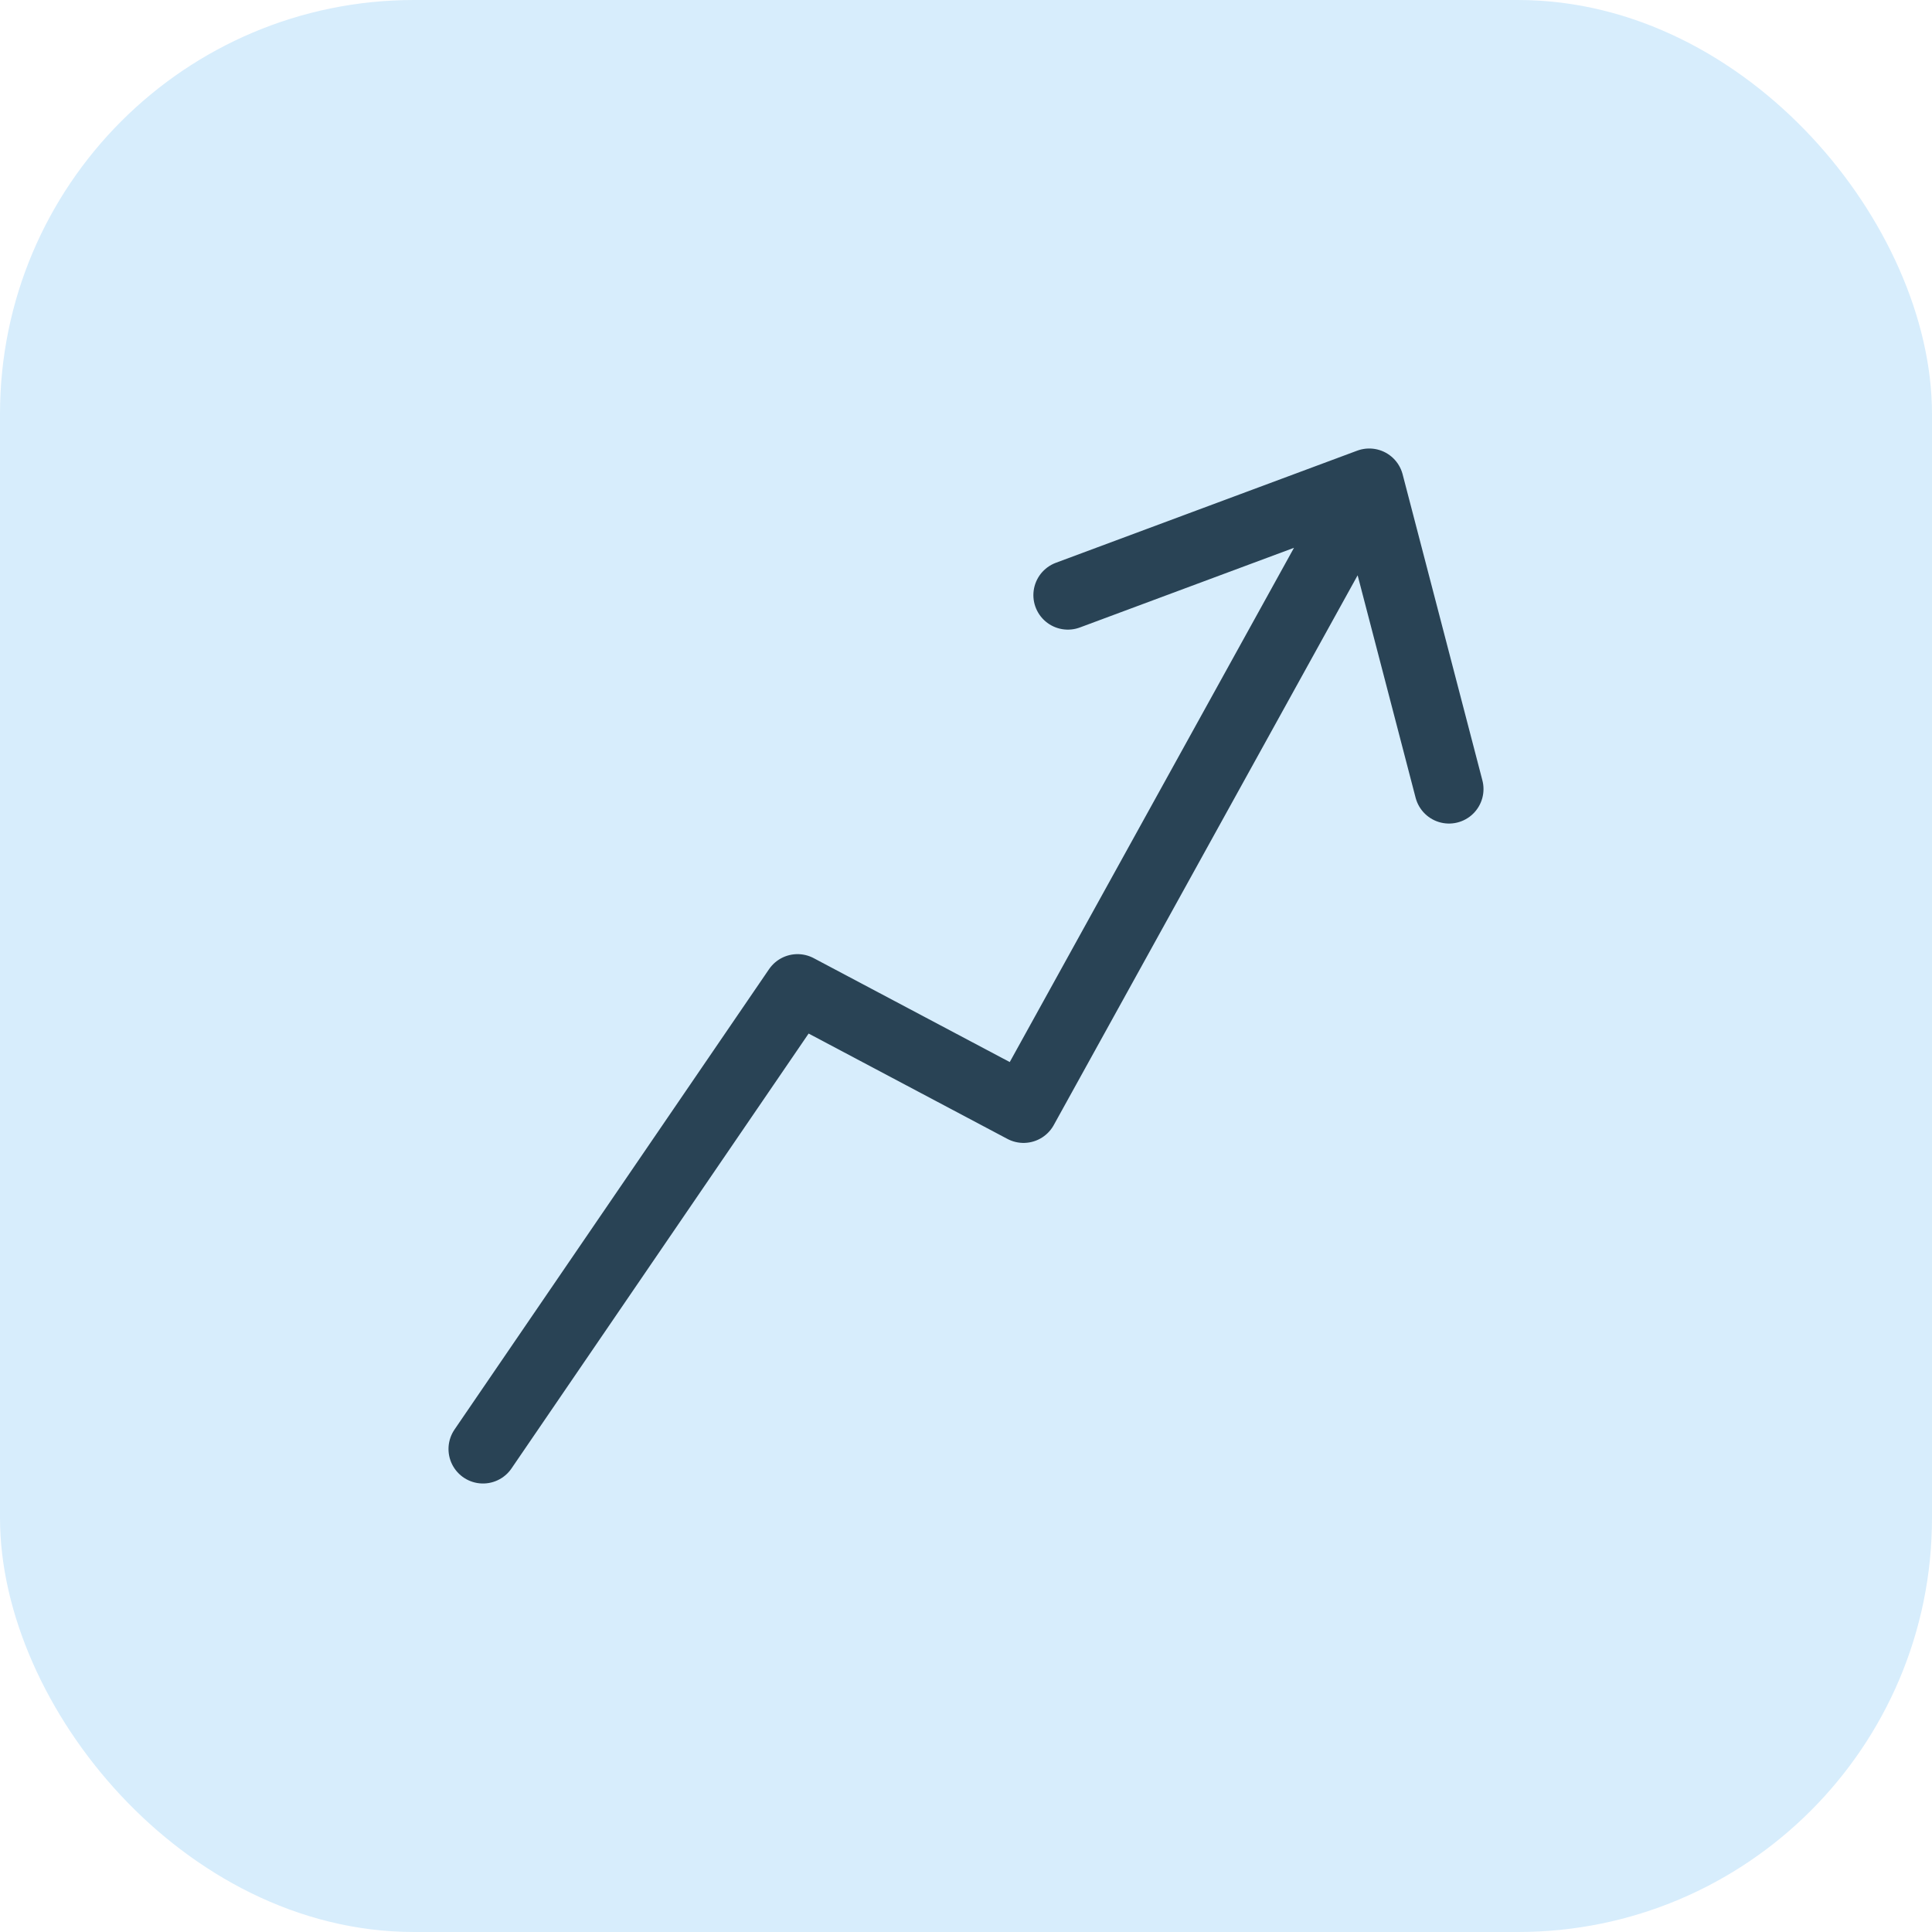
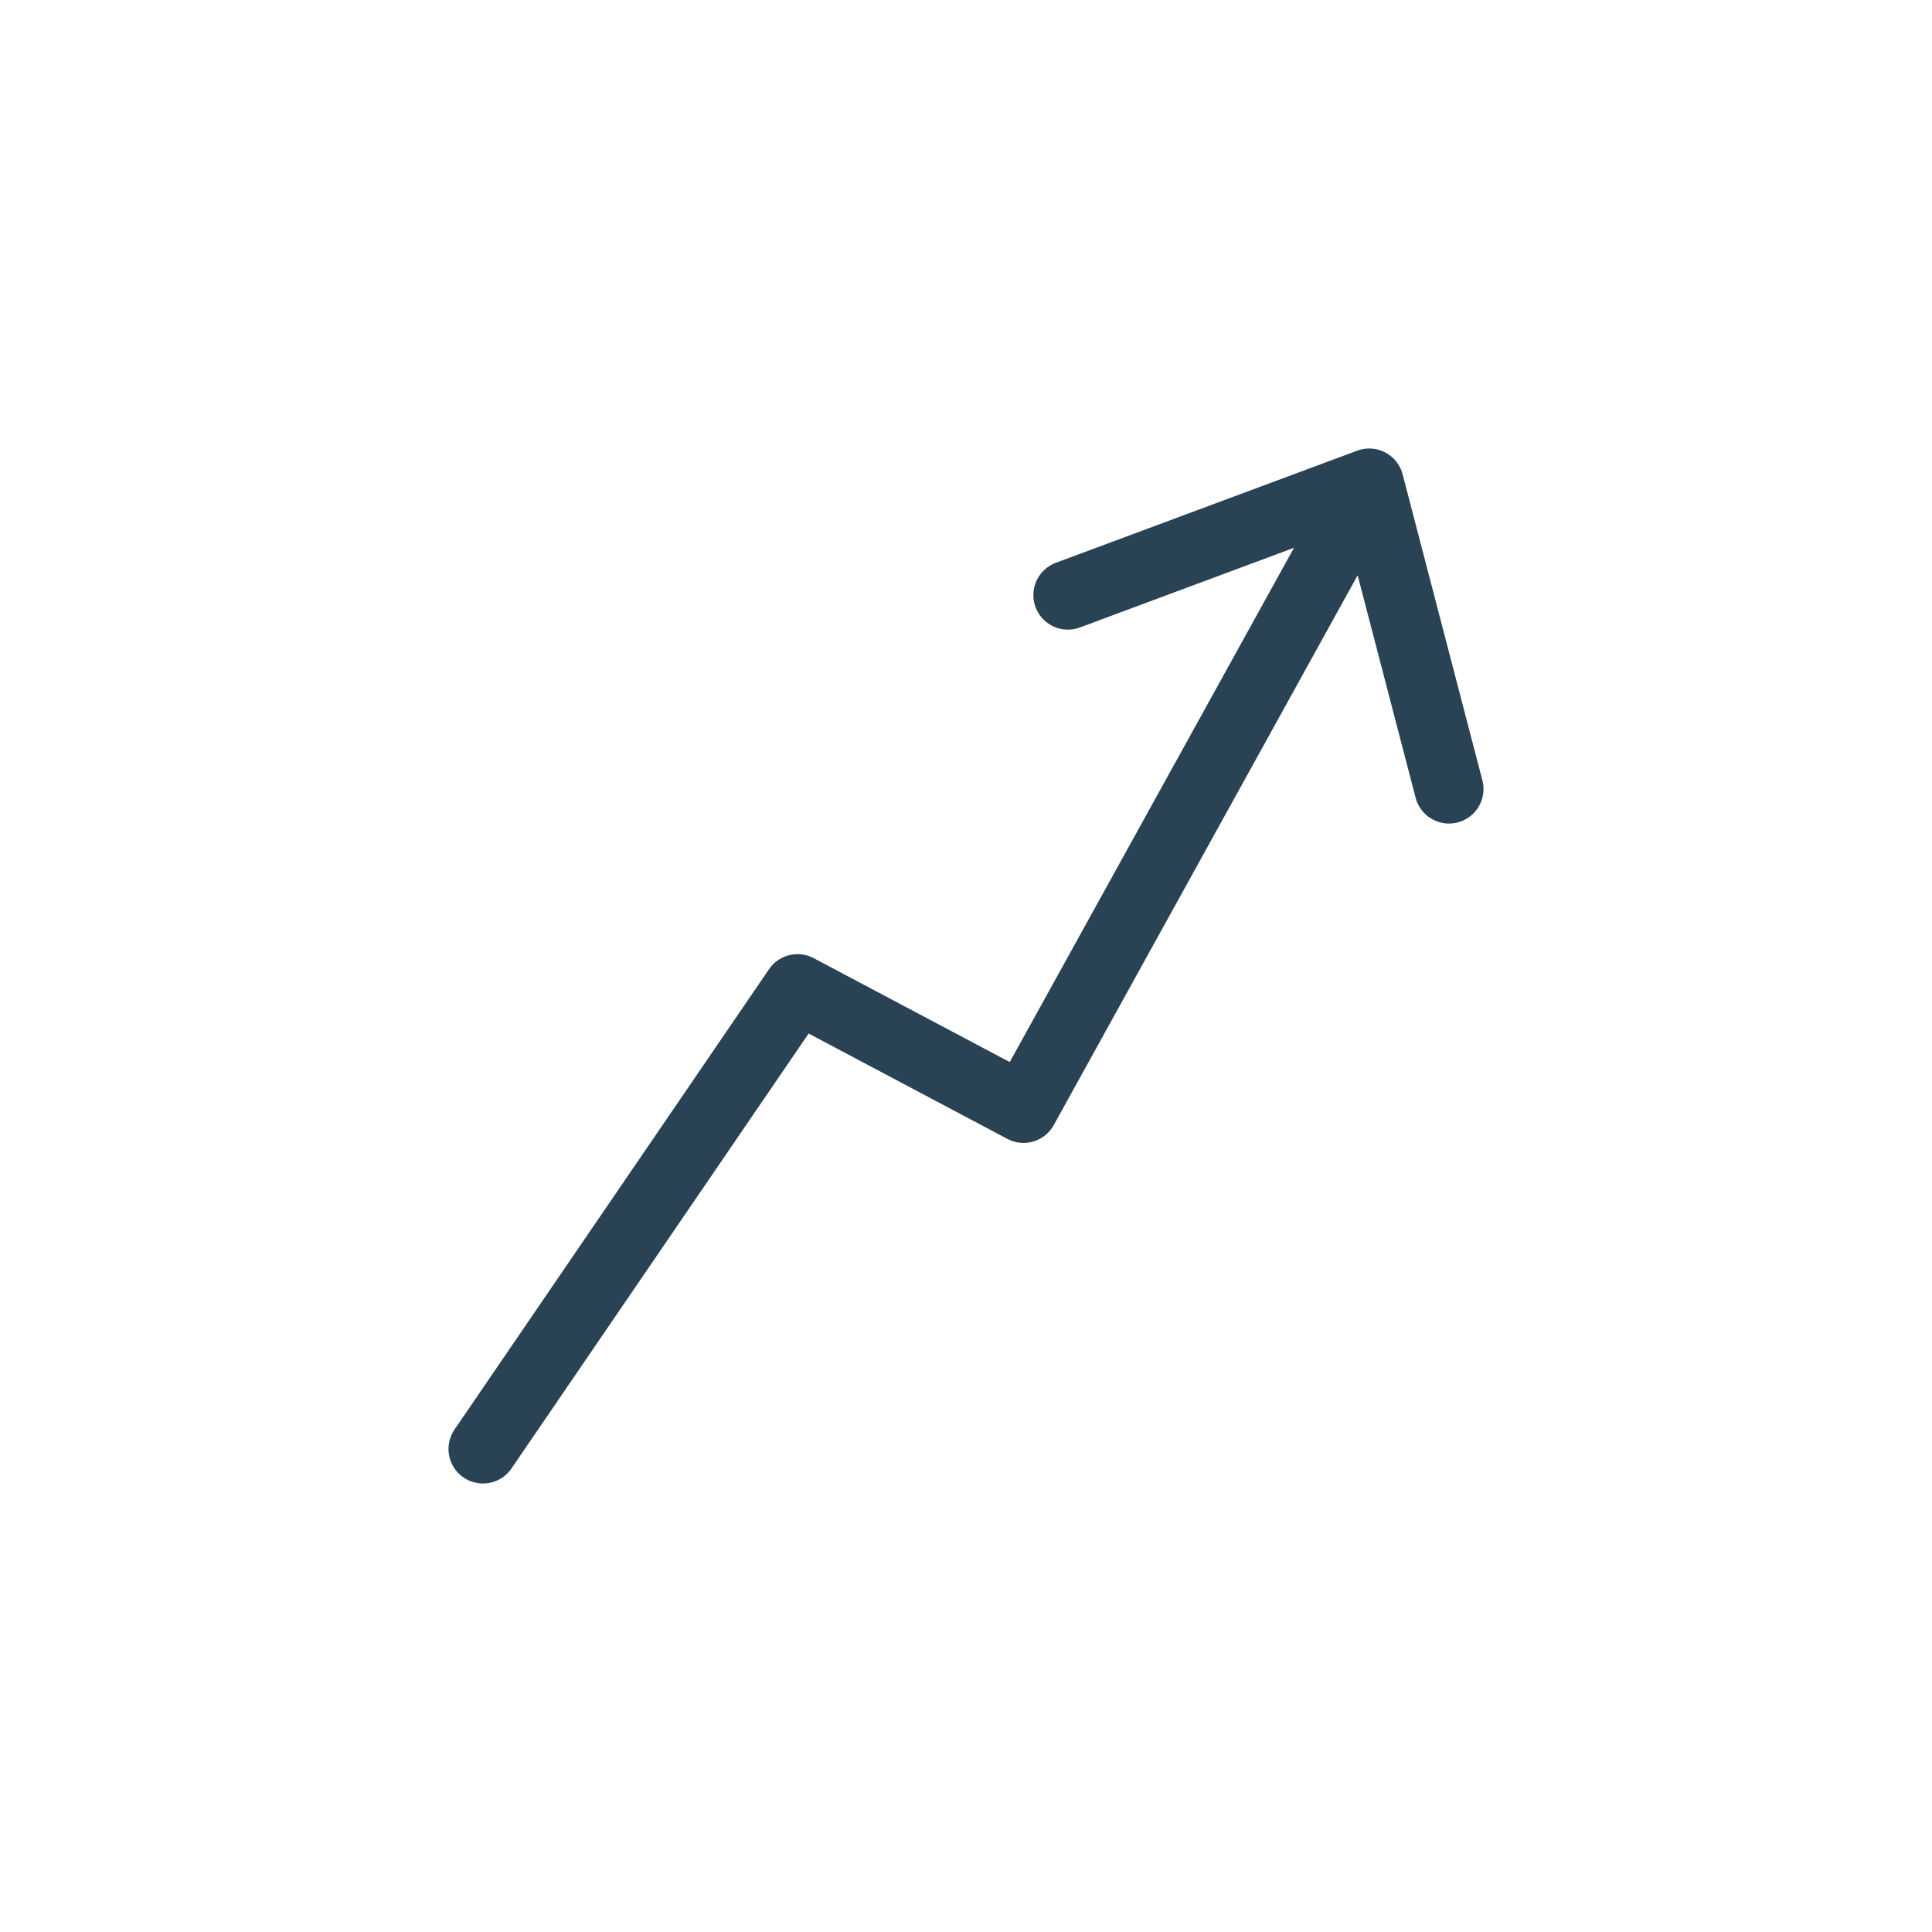
<svg xmlns="http://www.w3.org/2000/svg" width="56" height="56" viewBox="0 0 56 56" fill="none">
-   <rect x="1" y="1" width="54" height="54" rx="11" fill="#D7EDFC" stroke="#D7EDFC" stroke-width="2" />
  <path d="M14 42L23.117 28.656L29.668 32.128L39.688 14M39.688 14L42 22.871M39.688 14L30.953 17.25" stroke="#294355" stroke-width="2" stroke-linecap="round" stroke-linejoin="round" />
</svg>